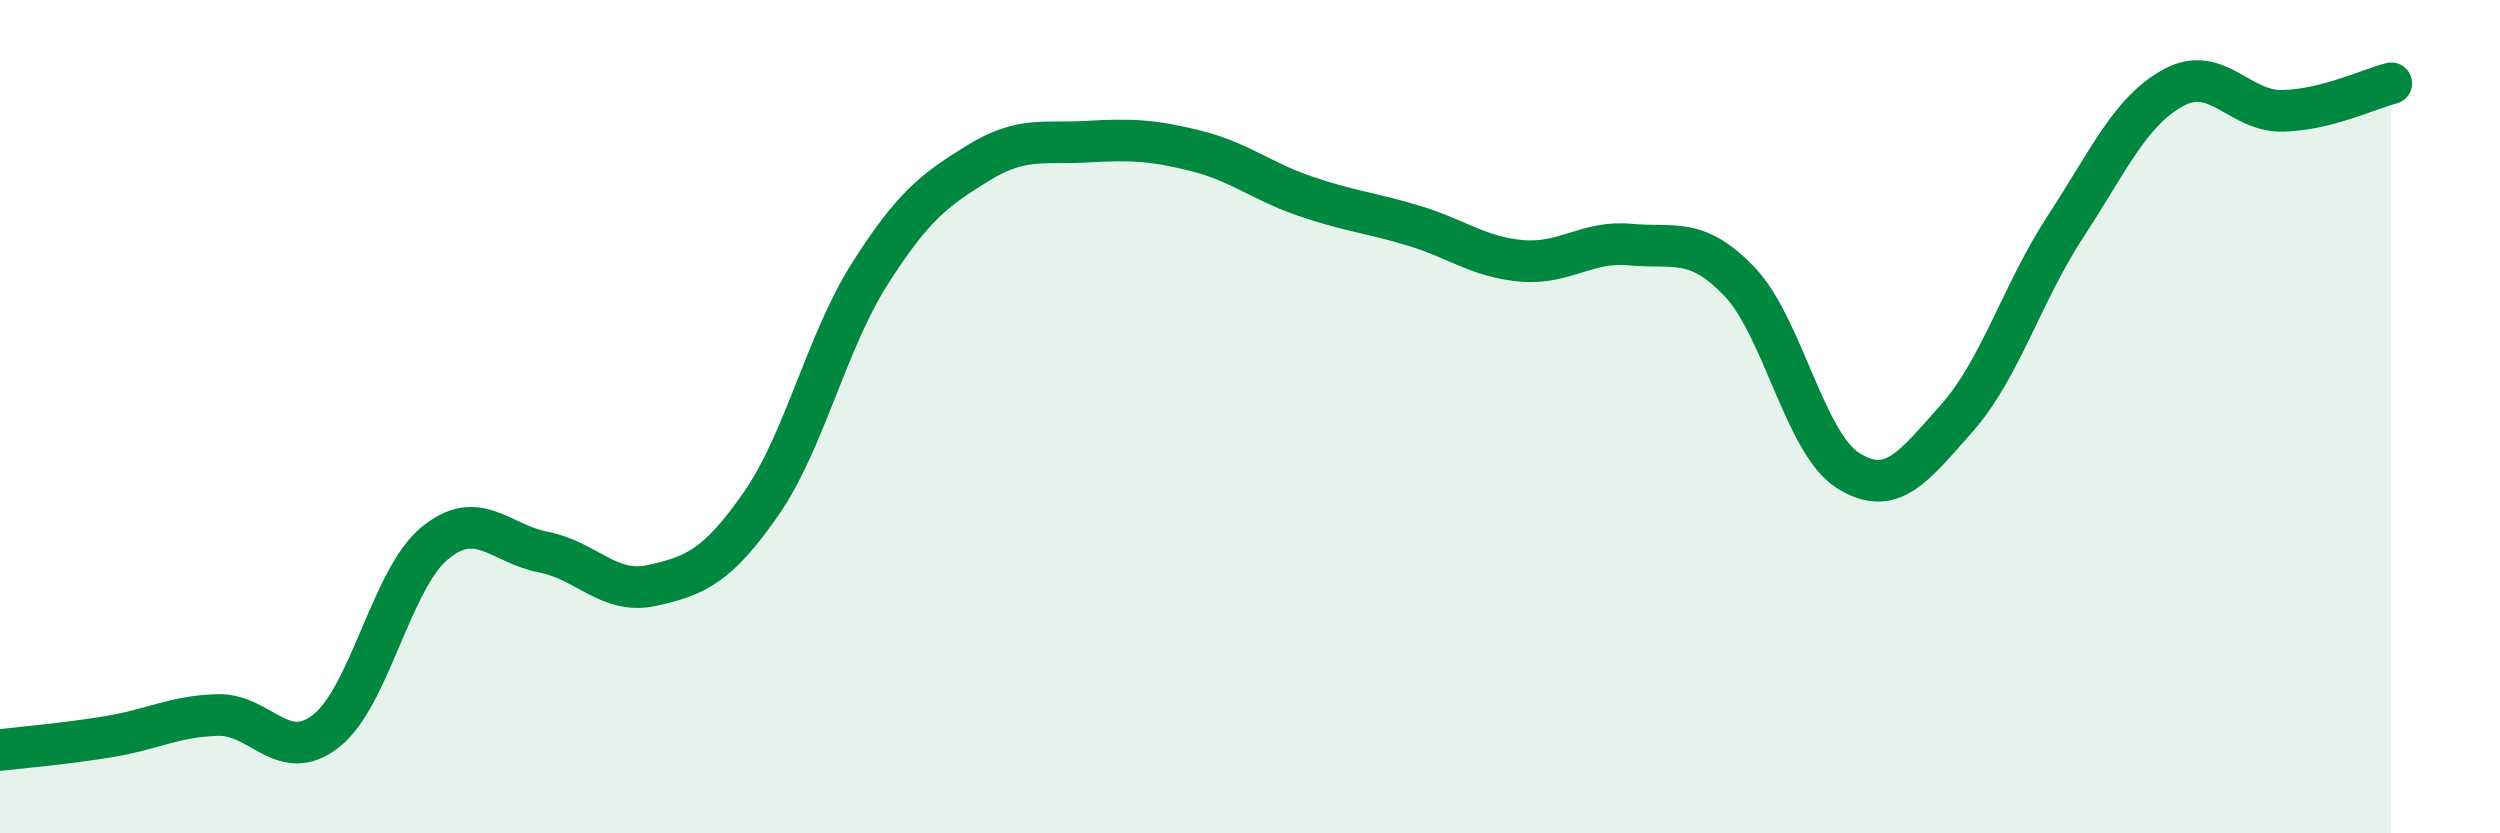
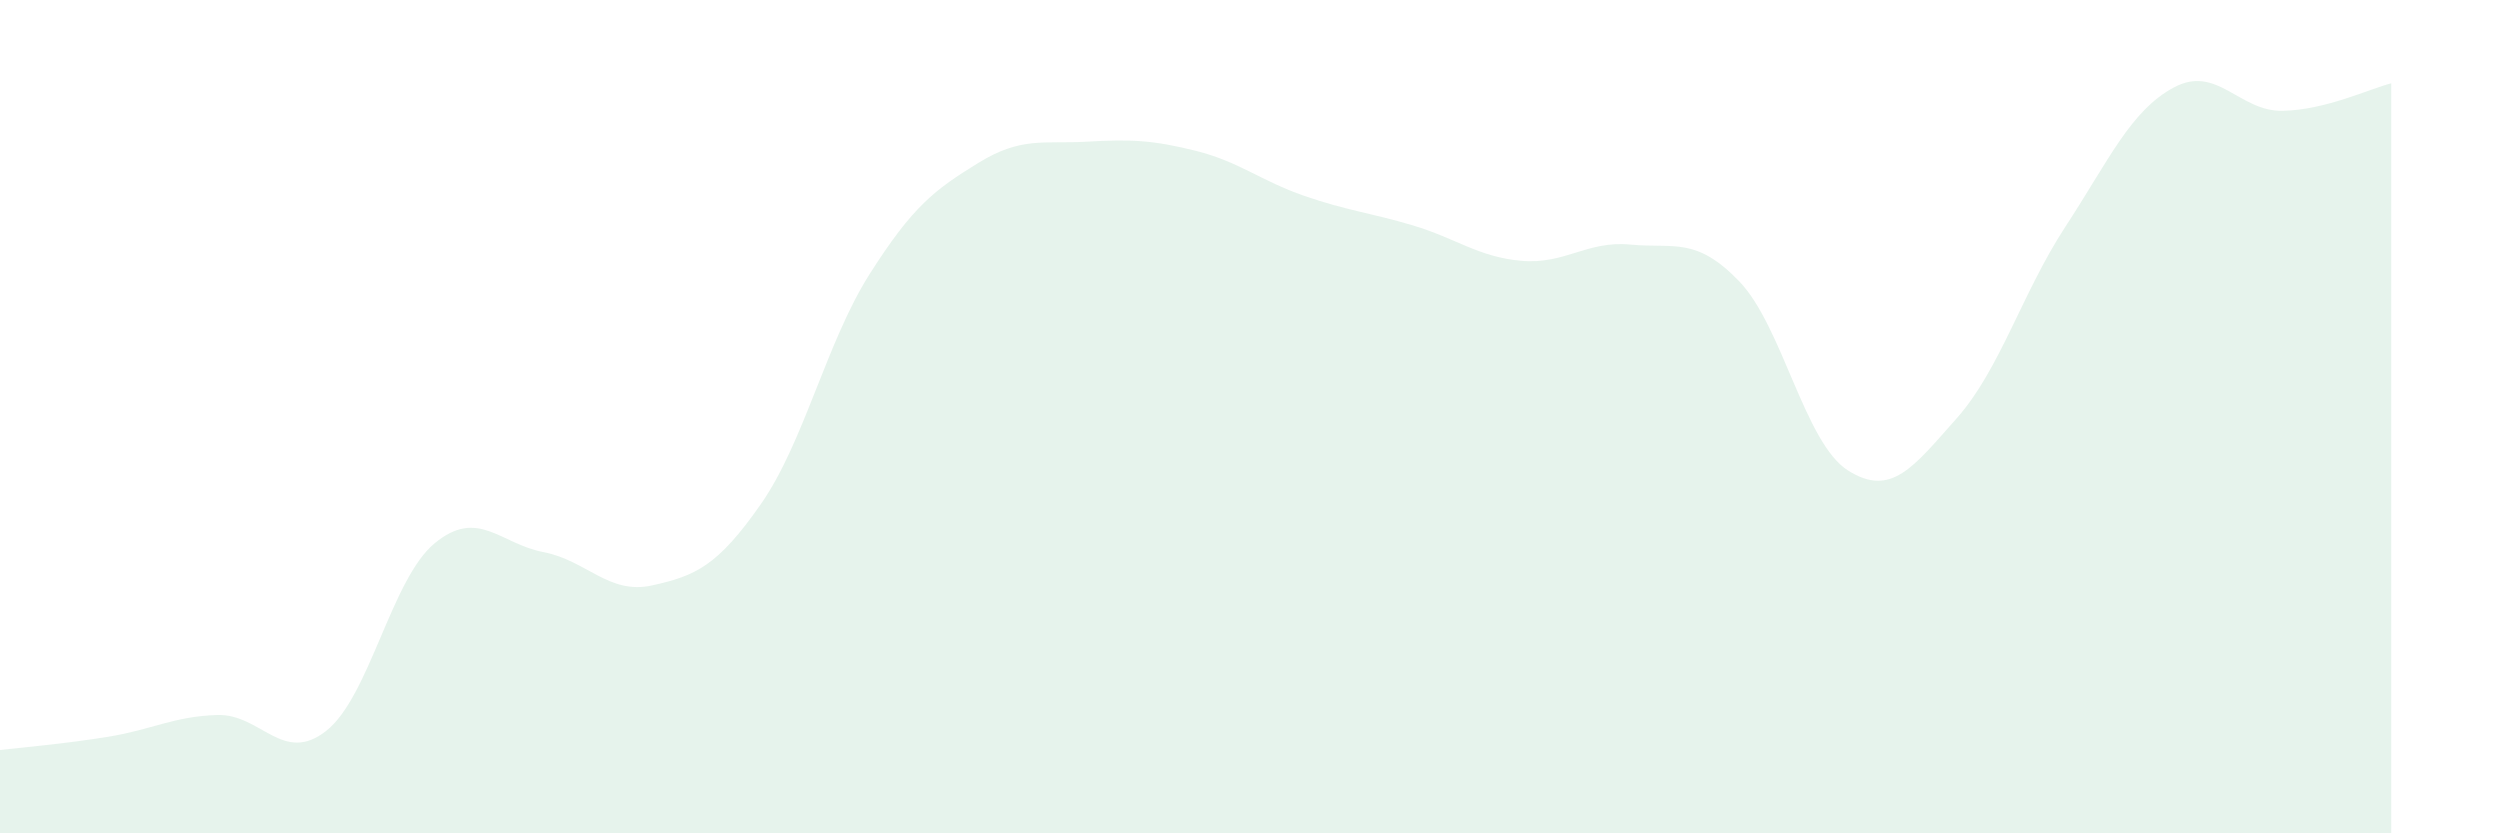
<svg xmlns="http://www.w3.org/2000/svg" width="60" height="20" viewBox="0 0 60 20">
  <path d="M 0,18 C 0.52,17.94 1.57,17.85 2.61,17.68 C 3.65,17.51 4.18,17.19 5.22,17.16 C 6.26,17.13 6.79,18.36 7.83,17.54 C 8.87,16.72 9.39,13.9 10.43,13.04 C 11.47,12.18 12,13.05 13.04,13.25 C 14.08,13.45 14.61,14.28 15.65,14.05 C 16.69,13.82 17.22,13.59 18.26,12.1 C 19.3,10.61 19.83,8.22 20.87,6.58 C 21.91,4.94 22.44,4.55 23.48,3.91 C 24.52,3.27 25.05,3.46 26.09,3.4 C 27.13,3.34 27.66,3.36 28.7,3.62 C 29.74,3.88 30.26,4.34 31.3,4.7 C 32.34,5.06 32.87,5.1 33.91,5.41 C 34.95,5.72 35.48,6.17 36.52,6.26 C 37.56,6.35 38.09,5.77 39.13,5.87 C 40.17,5.97 40.7,5.67 41.74,6.75 C 42.78,7.83 43.31,10.63 44.35,11.29 C 45.39,11.95 45.92,11.21 46.96,10.04 C 48,8.87 48.53,7.03 49.57,5.44 C 50.61,3.85 51.13,2.66 52.17,2.1 C 53.21,1.54 53.74,2.68 54.78,2.66 C 55.82,2.64 56.87,2.13 57.39,2L57.39 20L0 20Z" fill="#008740" opacity="0.1" stroke-linecap="round" stroke-linejoin="round" />
-   <path d="M 0,18 C 0.52,17.94 1.57,17.85 2.61,17.68 C 3.65,17.51 4.18,17.19 5.22,17.16 C 6.26,17.13 6.79,18.36 7.83,17.54 C 8.87,16.72 9.39,13.9 10.43,13.04 C 11.47,12.18 12,13.05 13.04,13.25 C 14.08,13.45 14.61,14.28 15.65,14.05 C 16.69,13.82 17.22,13.59 18.26,12.1 C 19.3,10.61 19.83,8.22 20.87,6.58 C 21.91,4.94 22.44,4.55 23.48,3.91 C 24.52,3.27 25.05,3.46 26.09,3.4 C 27.13,3.34 27.66,3.36 28.7,3.62 C 29.74,3.88 30.26,4.34 31.3,4.7 C 32.34,5.06 32.87,5.1 33.91,5.41 C 34.95,5.72 35.48,6.17 36.52,6.26 C 37.56,6.35 38.09,5.77 39.13,5.87 C 40.17,5.97 40.7,5.67 41.74,6.75 C 42.78,7.83 43.31,10.63 44.35,11.29 C 45.39,11.95 45.92,11.21 46.96,10.04 C 48,8.87 48.53,7.03 49.57,5.44 C 50.61,3.85 51.13,2.66 52.17,2.1 C 53.21,1.54 53.74,2.68 54.78,2.66 C 55.82,2.64 56.87,2.13 57.39,2" stroke="#008740" stroke-width="1" fill="none" stroke-linecap="round" stroke-linejoin="round" />
</svg>